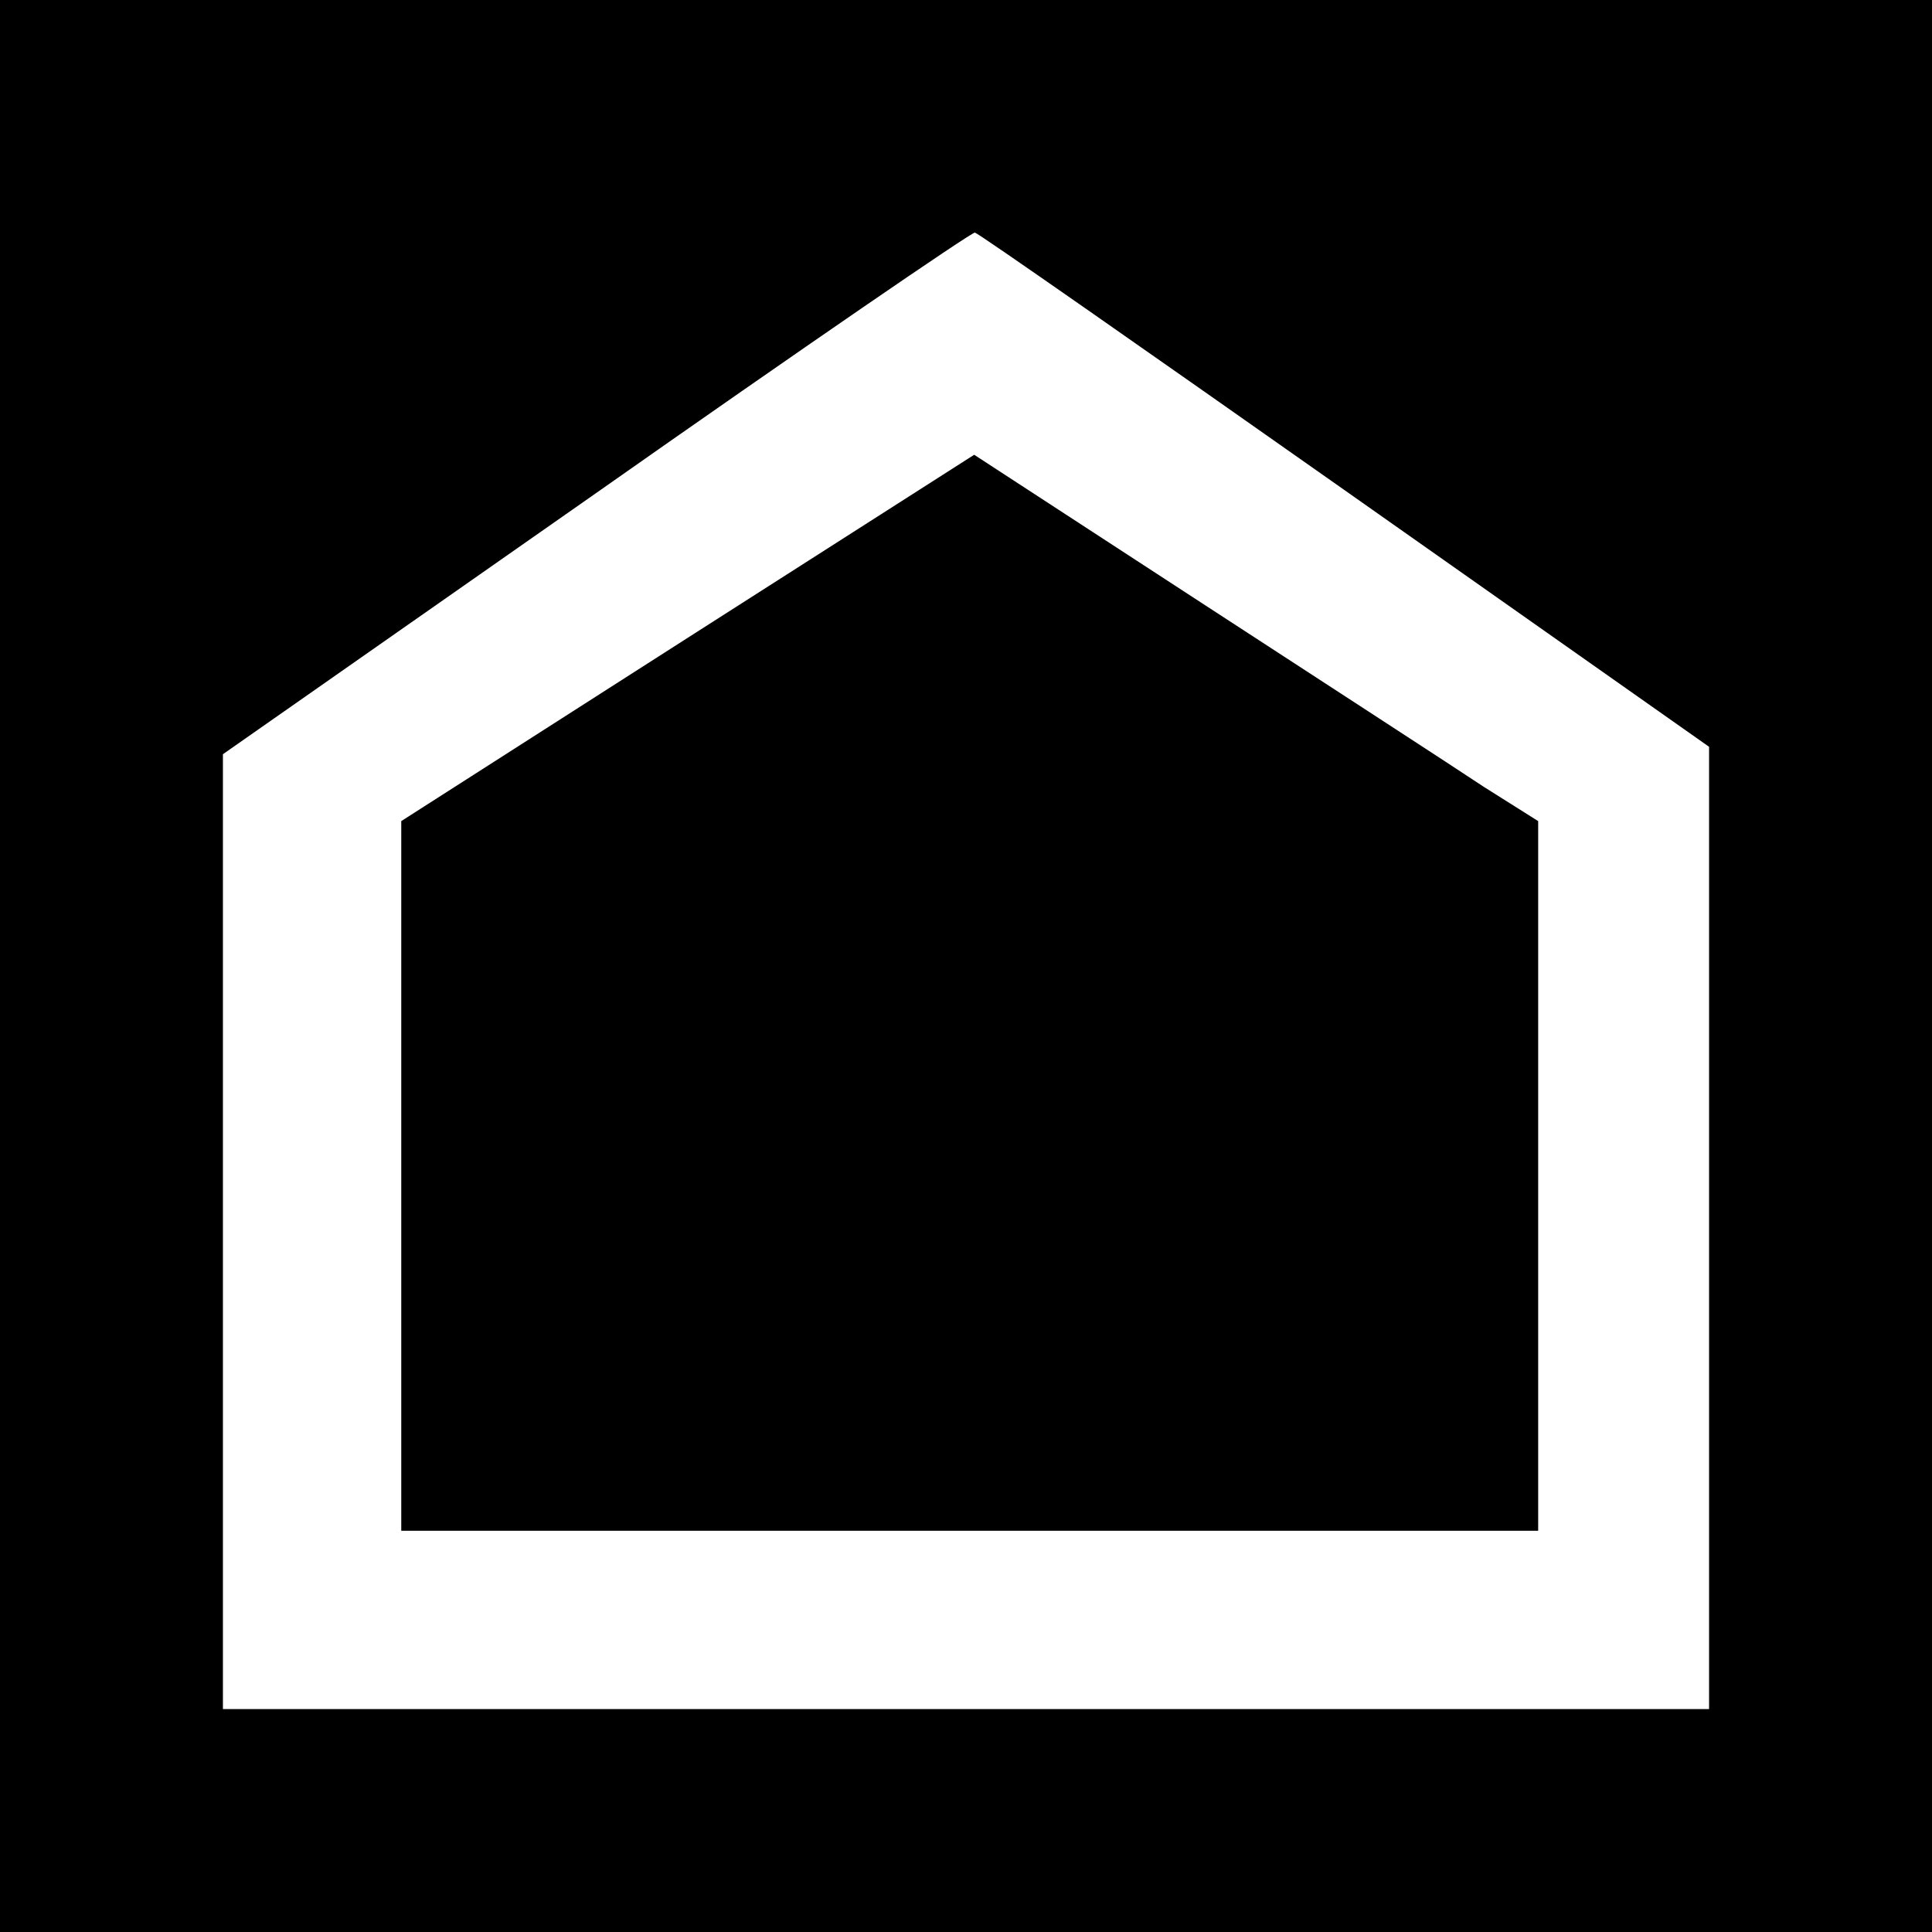
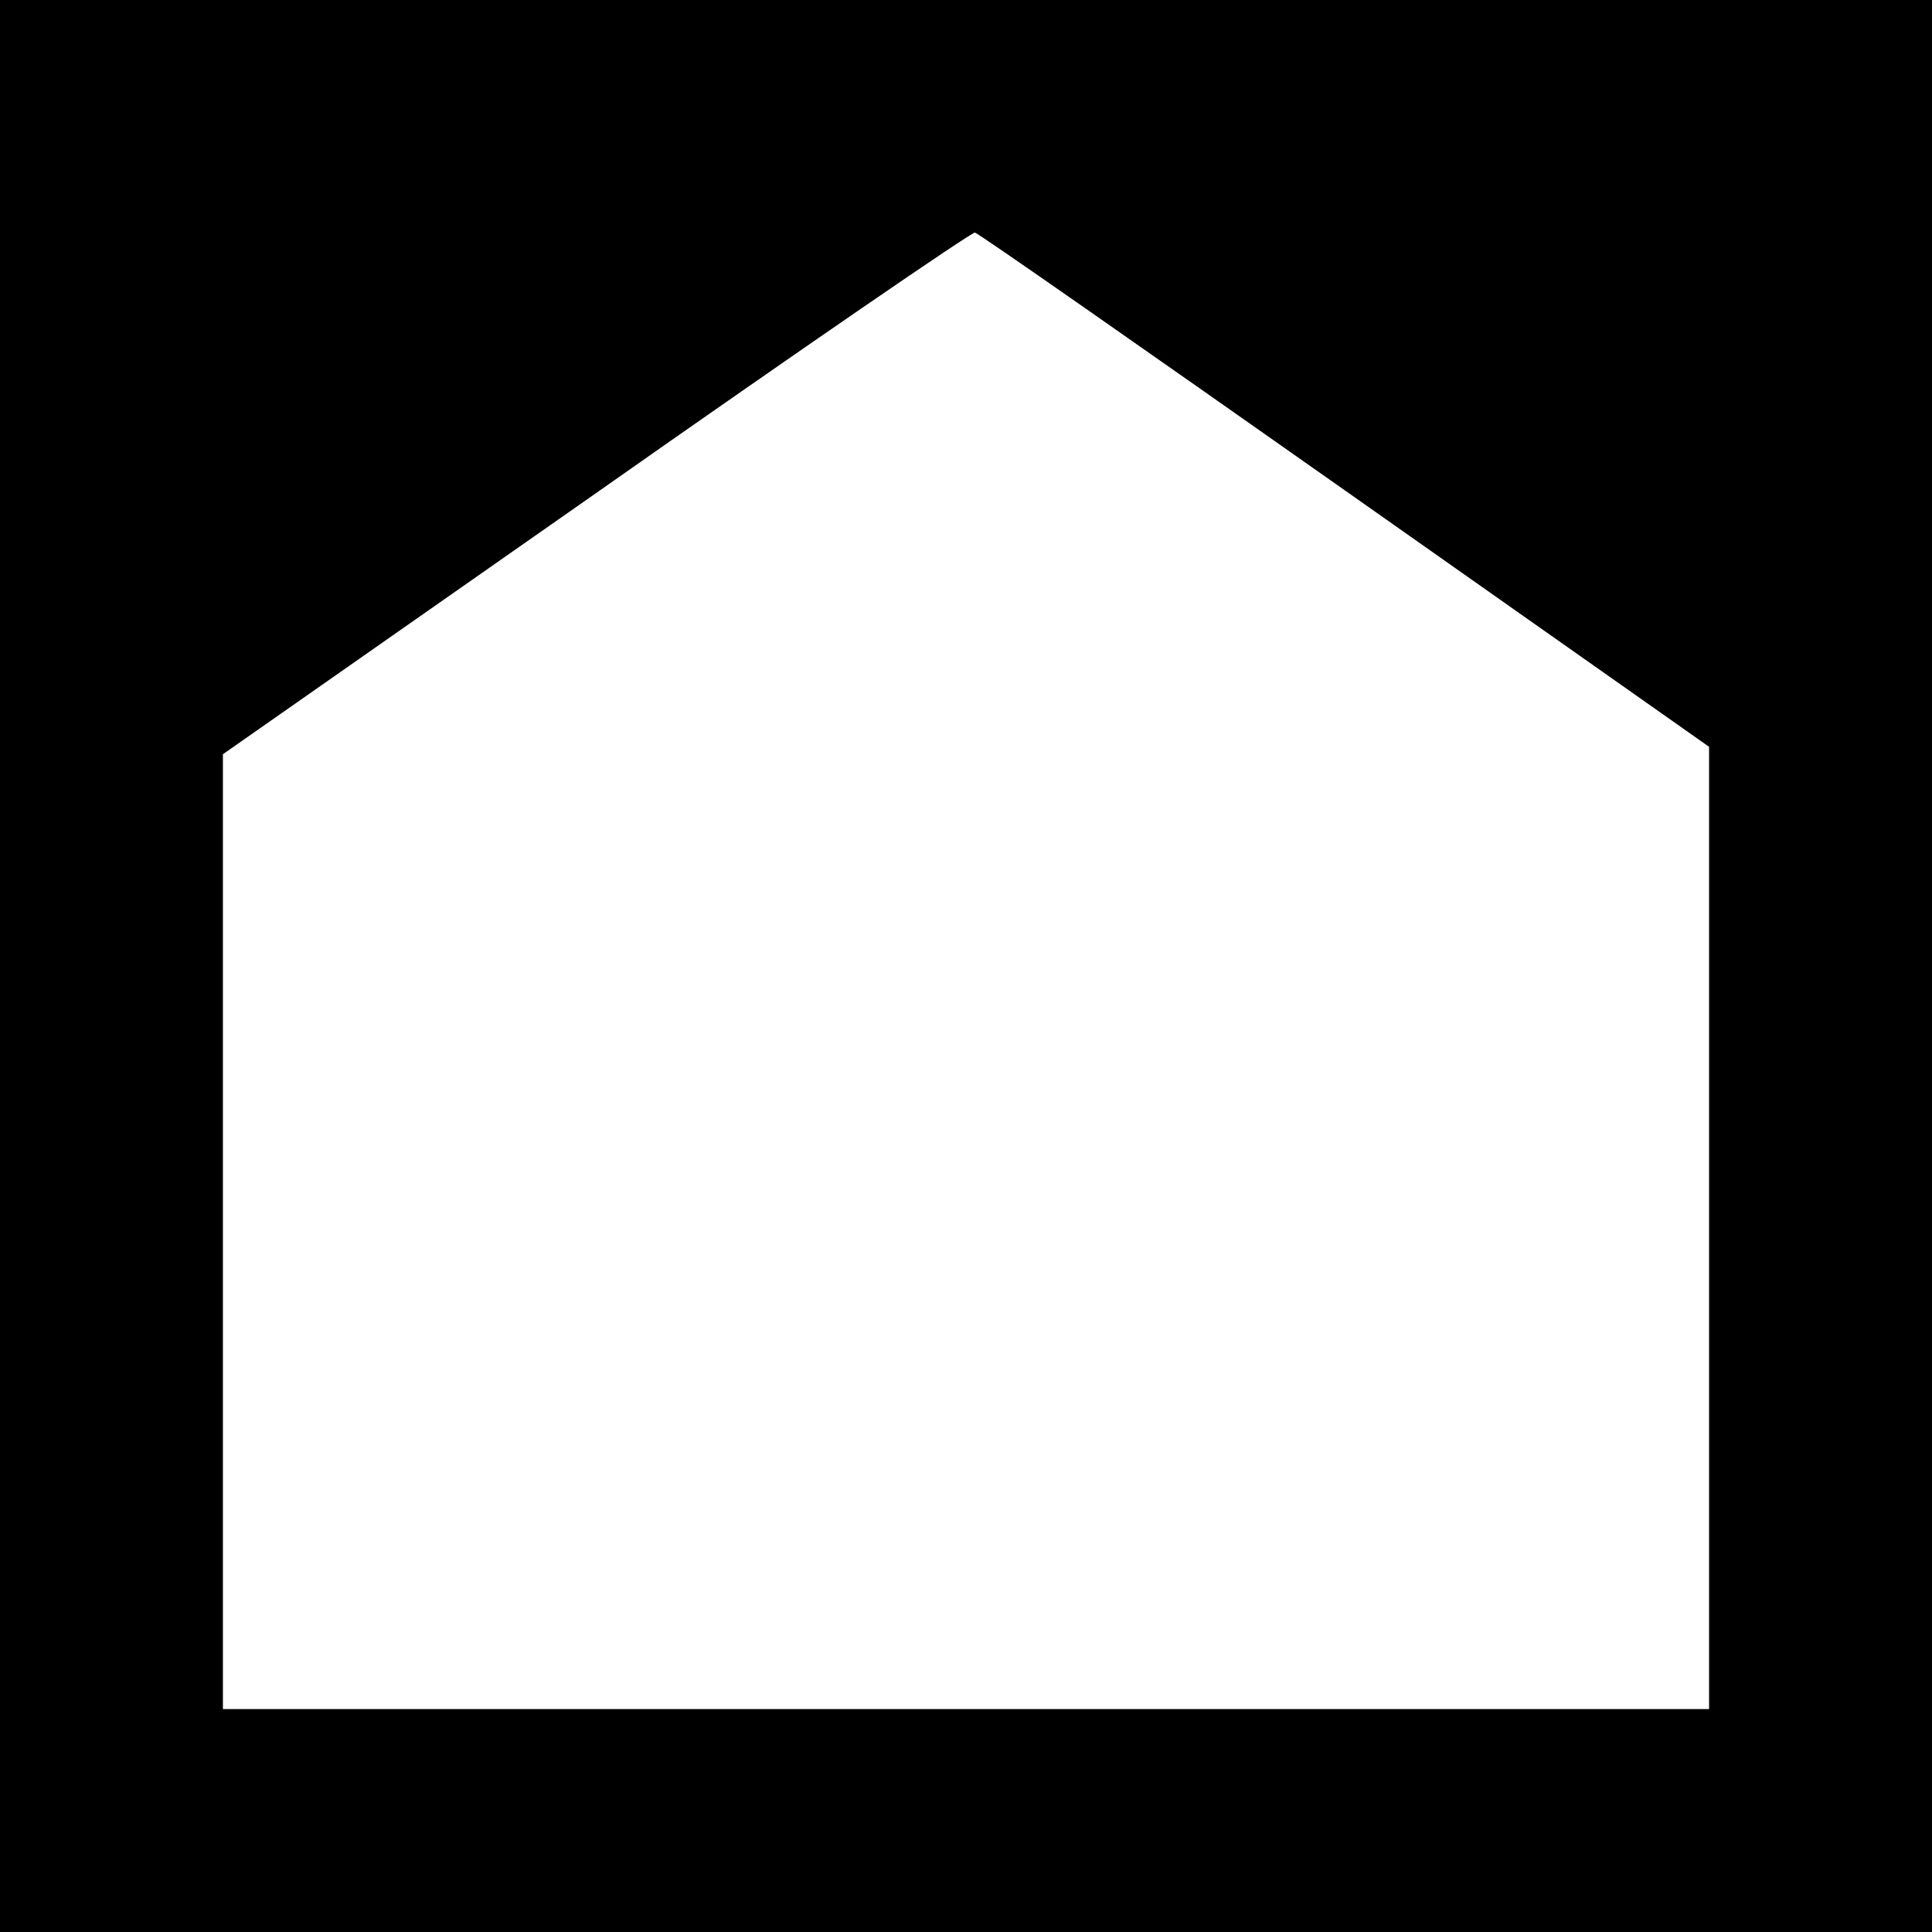
<svg xmlns="http://www.w3.org/2000/svg" version="1.0" width="260pt" height="260pt" viewBox="0 0 260 260" preserveAspectRatio="xMidYMid meet">
  <g transform="translate(0,260) scale(0.1,-0.1)" fill="#000000" stroke="none">
    <path d="M0 1300 l0 -1300 1300 0 1300 0 0 1300 0 1300 -1300 0 -1300 0 0 -1300z m1810 640 l490 -345 0 -647 0 -648 -1000 0 -1000 0 0 643 0 642 503 352 c276 194 505 351 509 350 5 -1 228 -157 498 -347z" />
-     <path d="M926 1742 l-386 -247 0 -477 0 -478 765 0 765 0 0 478 0 477 -73 46 c-39 26 -210 137 -379 247 l-307 200 -385 -246z" />
  </g>
</svg>